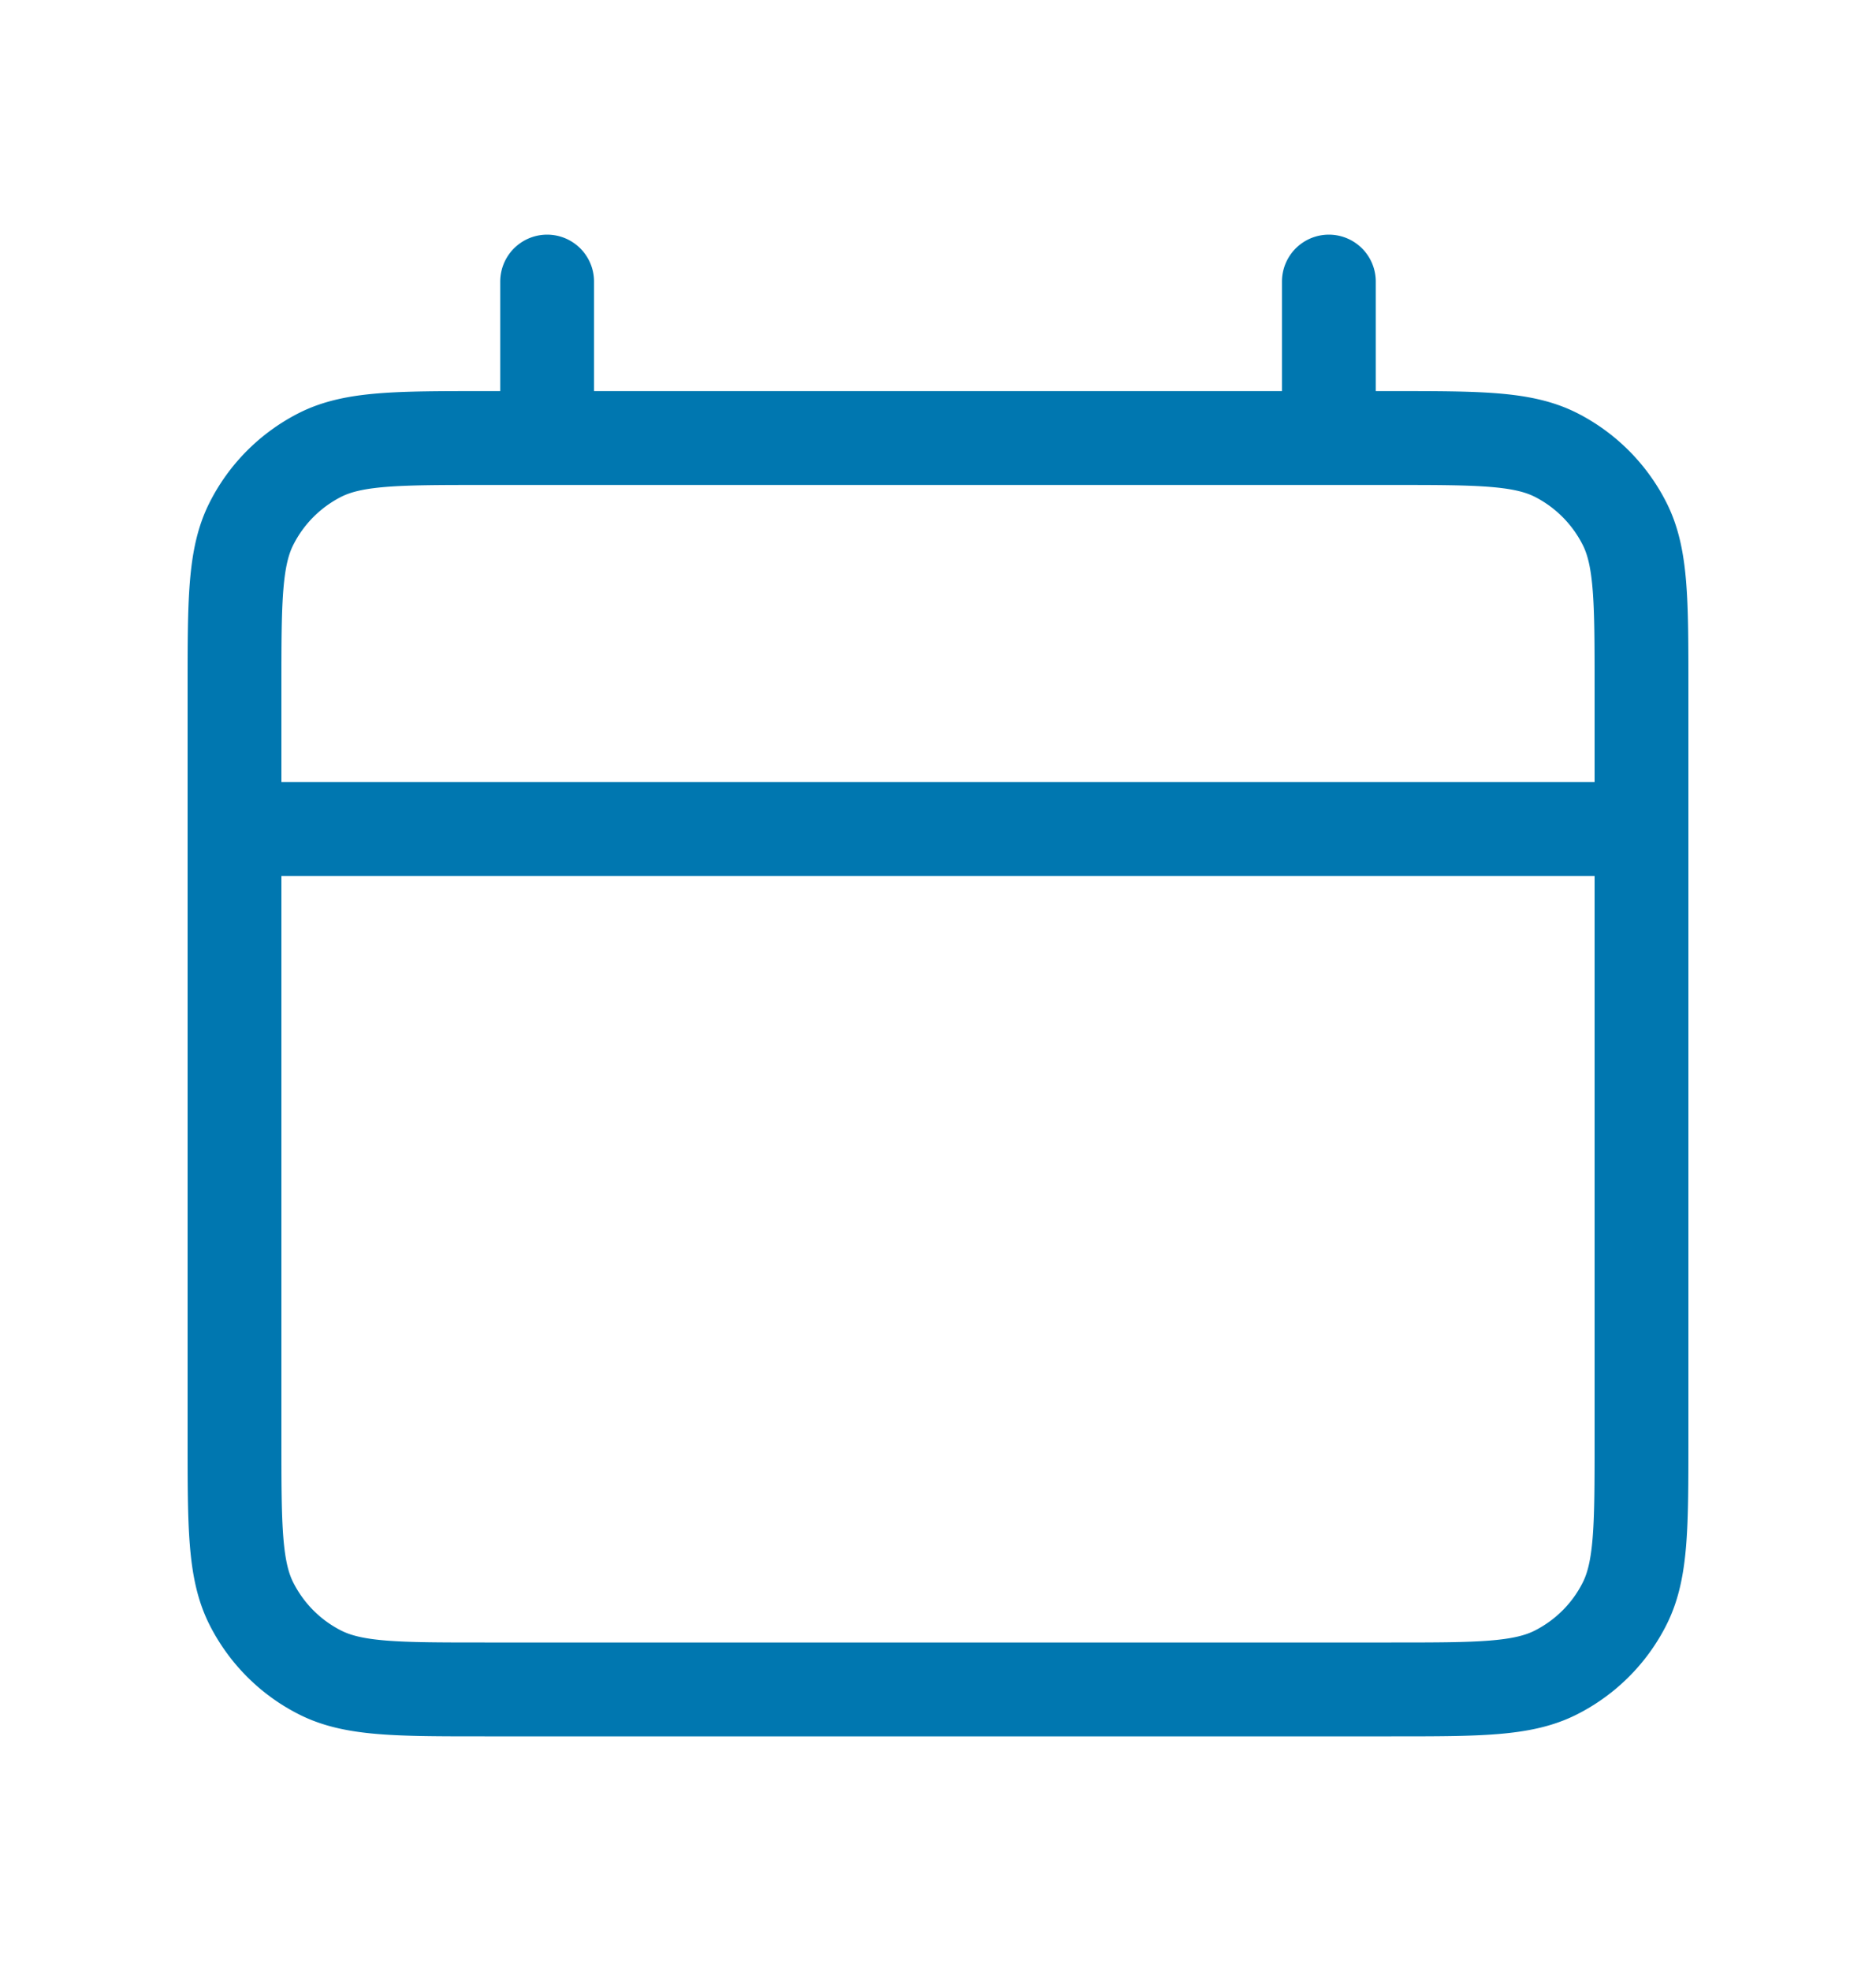
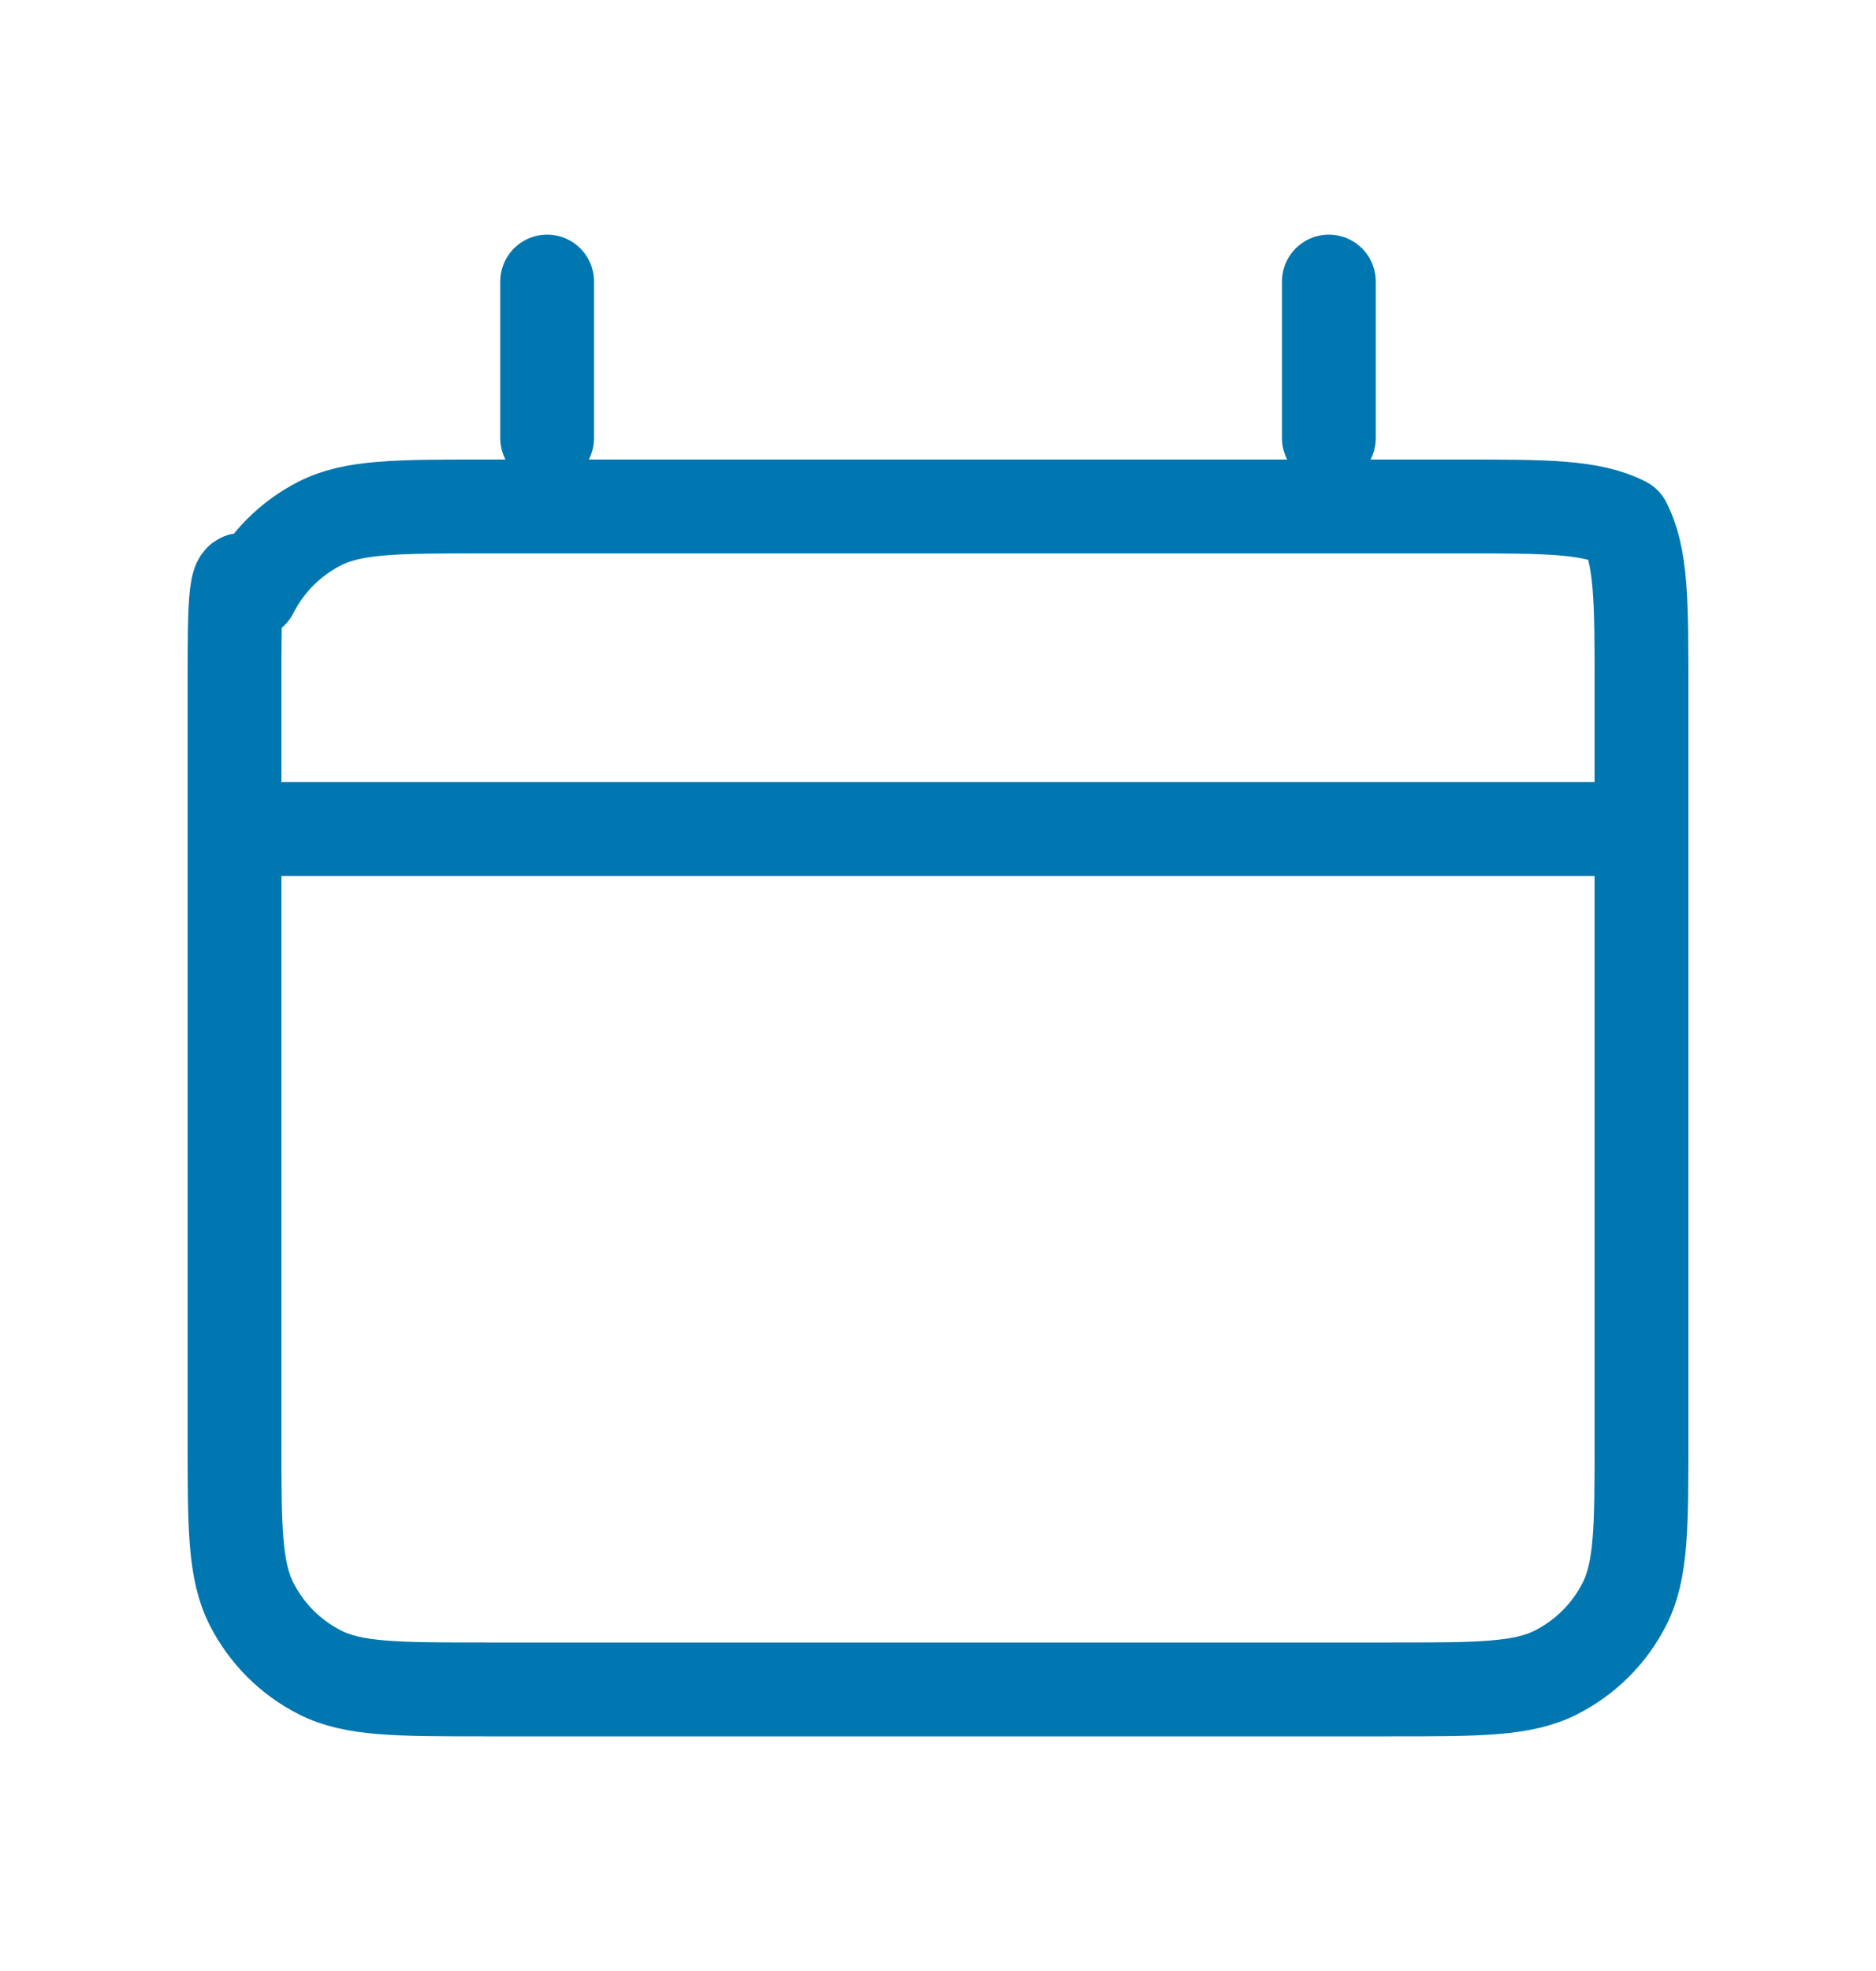
<svg xmlns="http://www.w3.org/2000/svg" width="20" height="21" fill="none">
-   <path d="M2.5 8.833h15M5.833 3v1.667M14.167 3v1.667M5.167 18h9.666c.934 0 1.4 0 1.757-.182.314-.16.569-.414.728-.728.182-.357.182-.823.182-1.757v-8c0-.933 0-1.4-.182-1.756a1.666 1.666 0 0 0-.728-.729c-.357-.181-.823-.181-1.757-.181H5.167c-.934 0-1.4 0-1.757.181-.314.16-.569.415-.728.729C2.5 5.933 2.5 6.4 2.5 7.333v8c0 .934 0 1.4.182 1.757.16.314.414.569.728.728.357.182.823.182 1.757.182Z" stroke="#0077B0" stroke-linecap="round" stroke-linejoin="round" />
+   <path d="M2.5 8.833h15M5.833 3v1.667M14.167 3v1.667M5.167 18h9.666c.934 0 1.4 0 1.757-.182.314-.16.569-.414.728-.728.182-.357.182-.823.182-1.757v-8c0-.933 0-1.4-.182-1.756c-.357-.181-.823-.181-1.757-.181H5.167c-.934 0-1.4 0-1.757.181-.314.16-.569.415-.728.729C2.5 5.933 2.5 6.4 2.5 7.333v8c0 .934 0 1.4.182 1.757.16.314.414.569.728.728.357.182.823.182 1.757.182Z" stroke="#0077B0" stroke-linecap="round" stroke-linejoin="round" />
</svg>